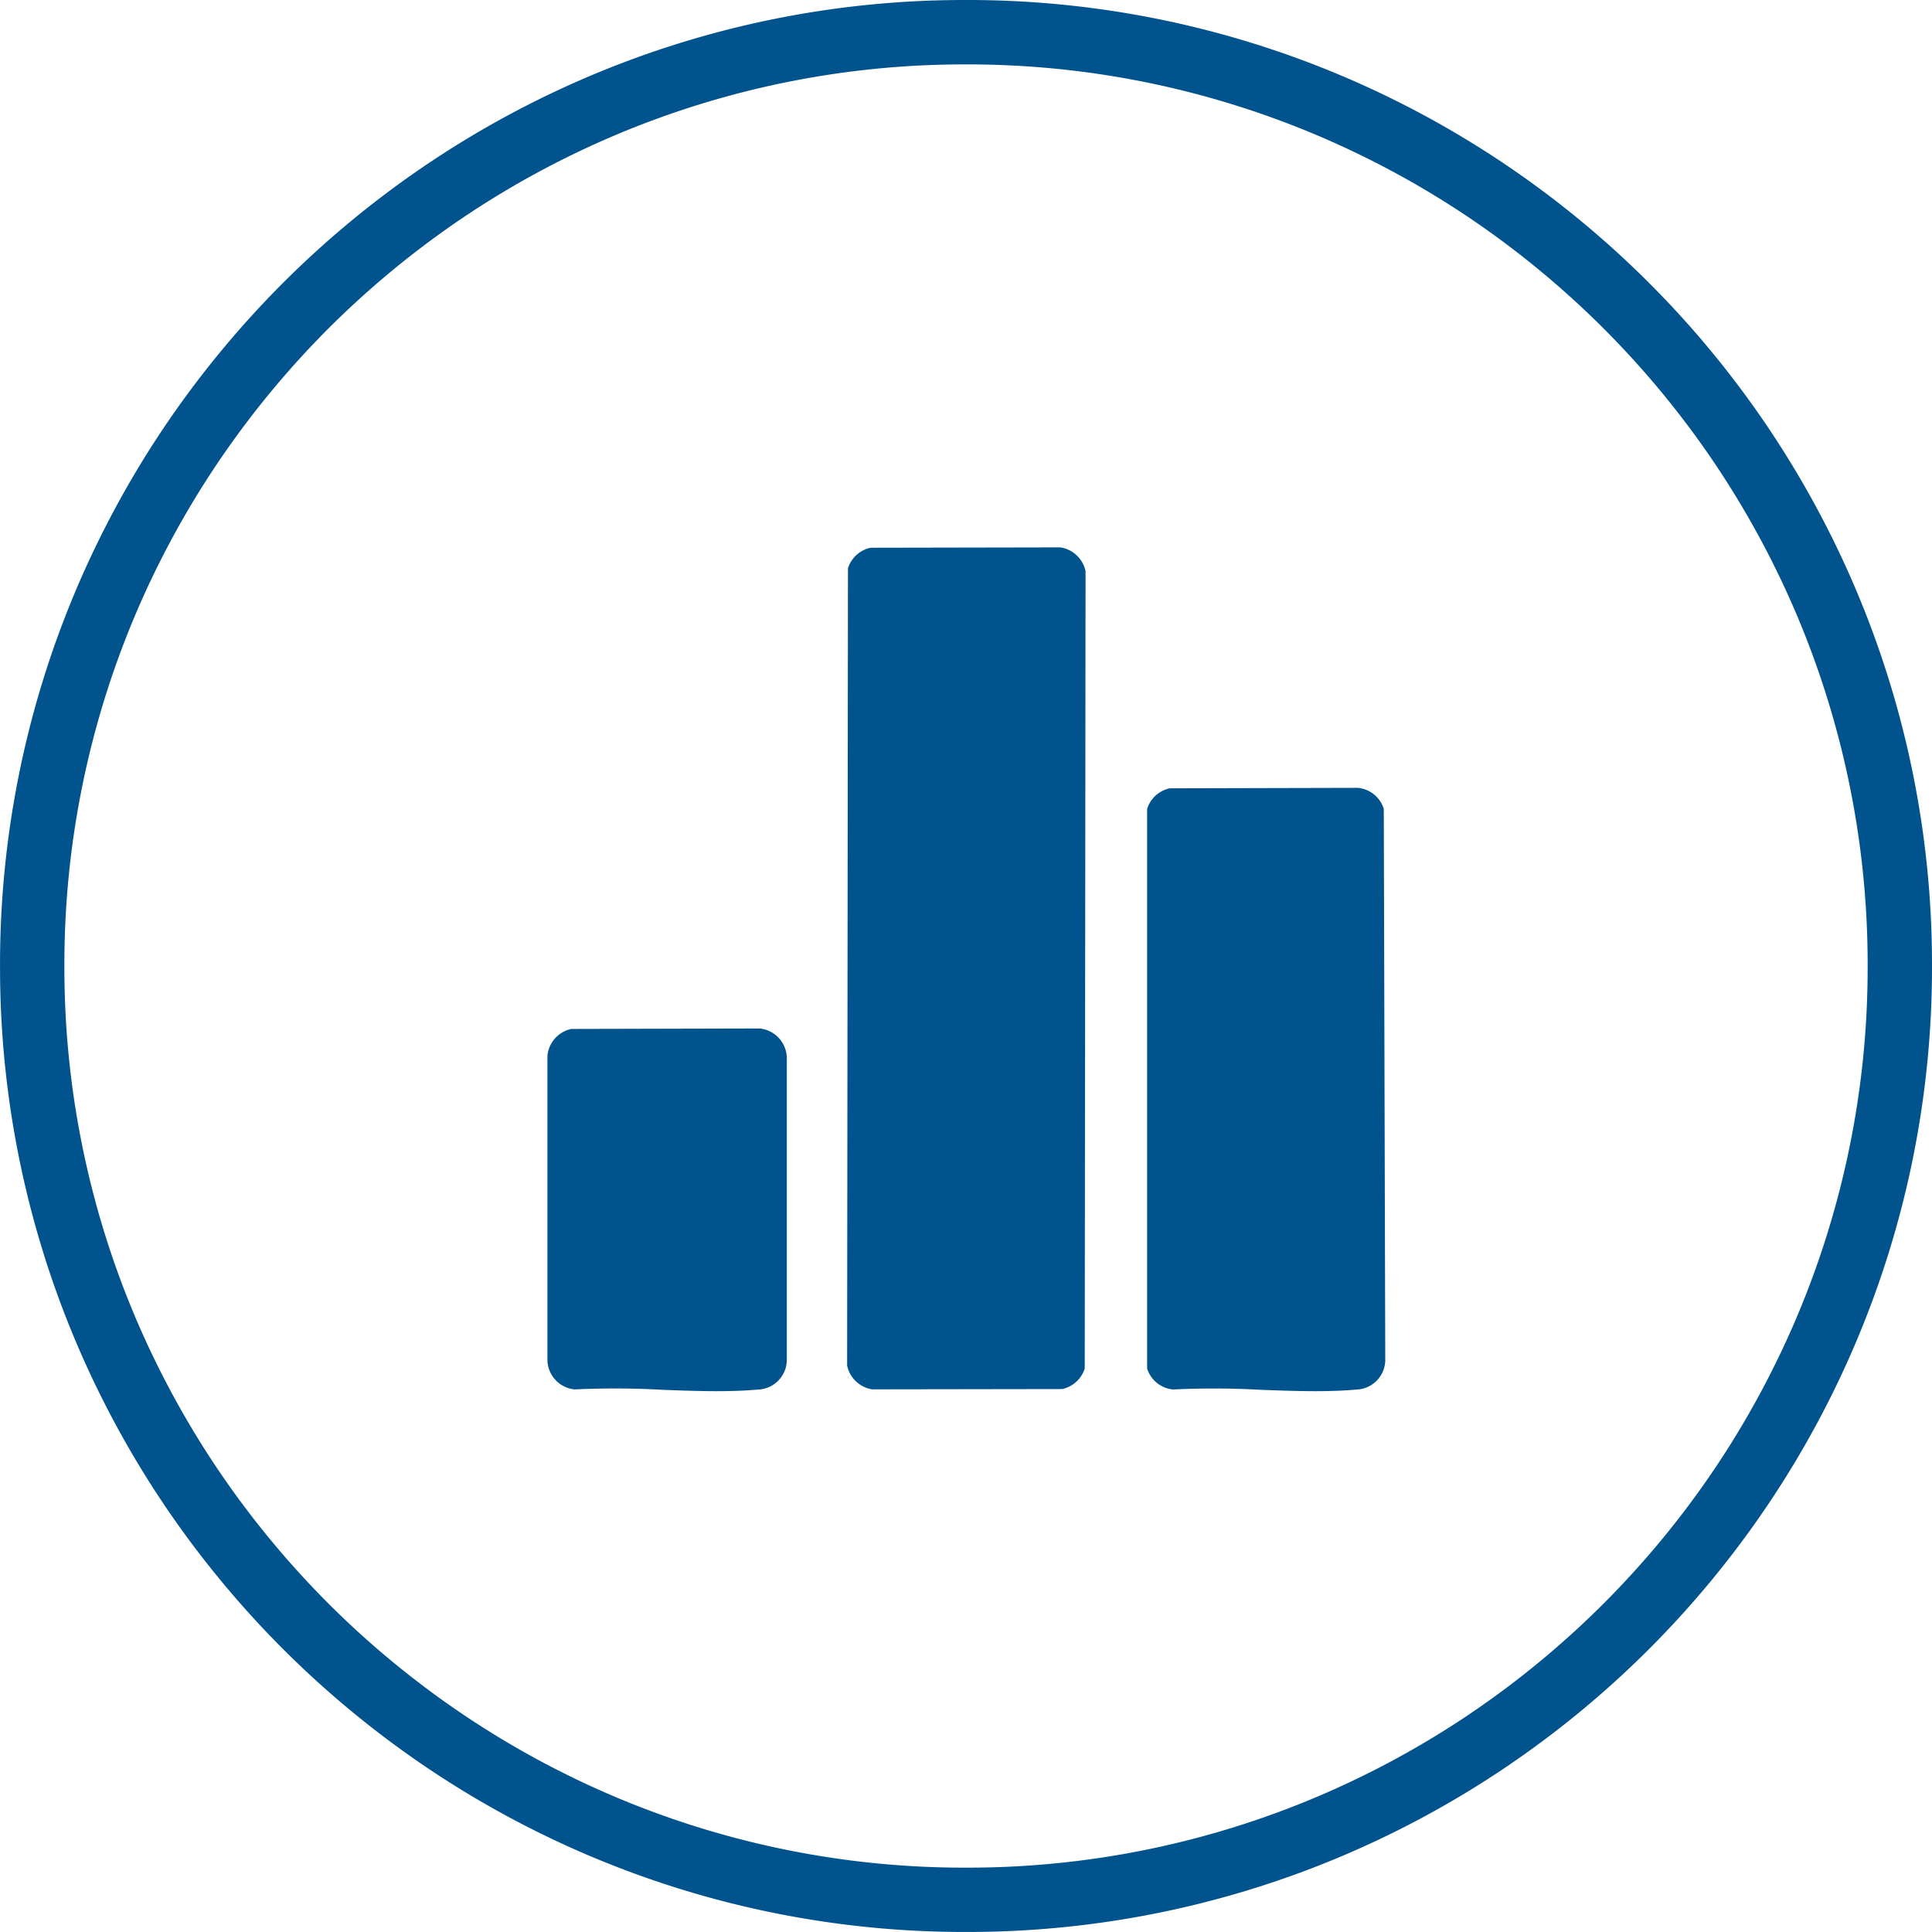
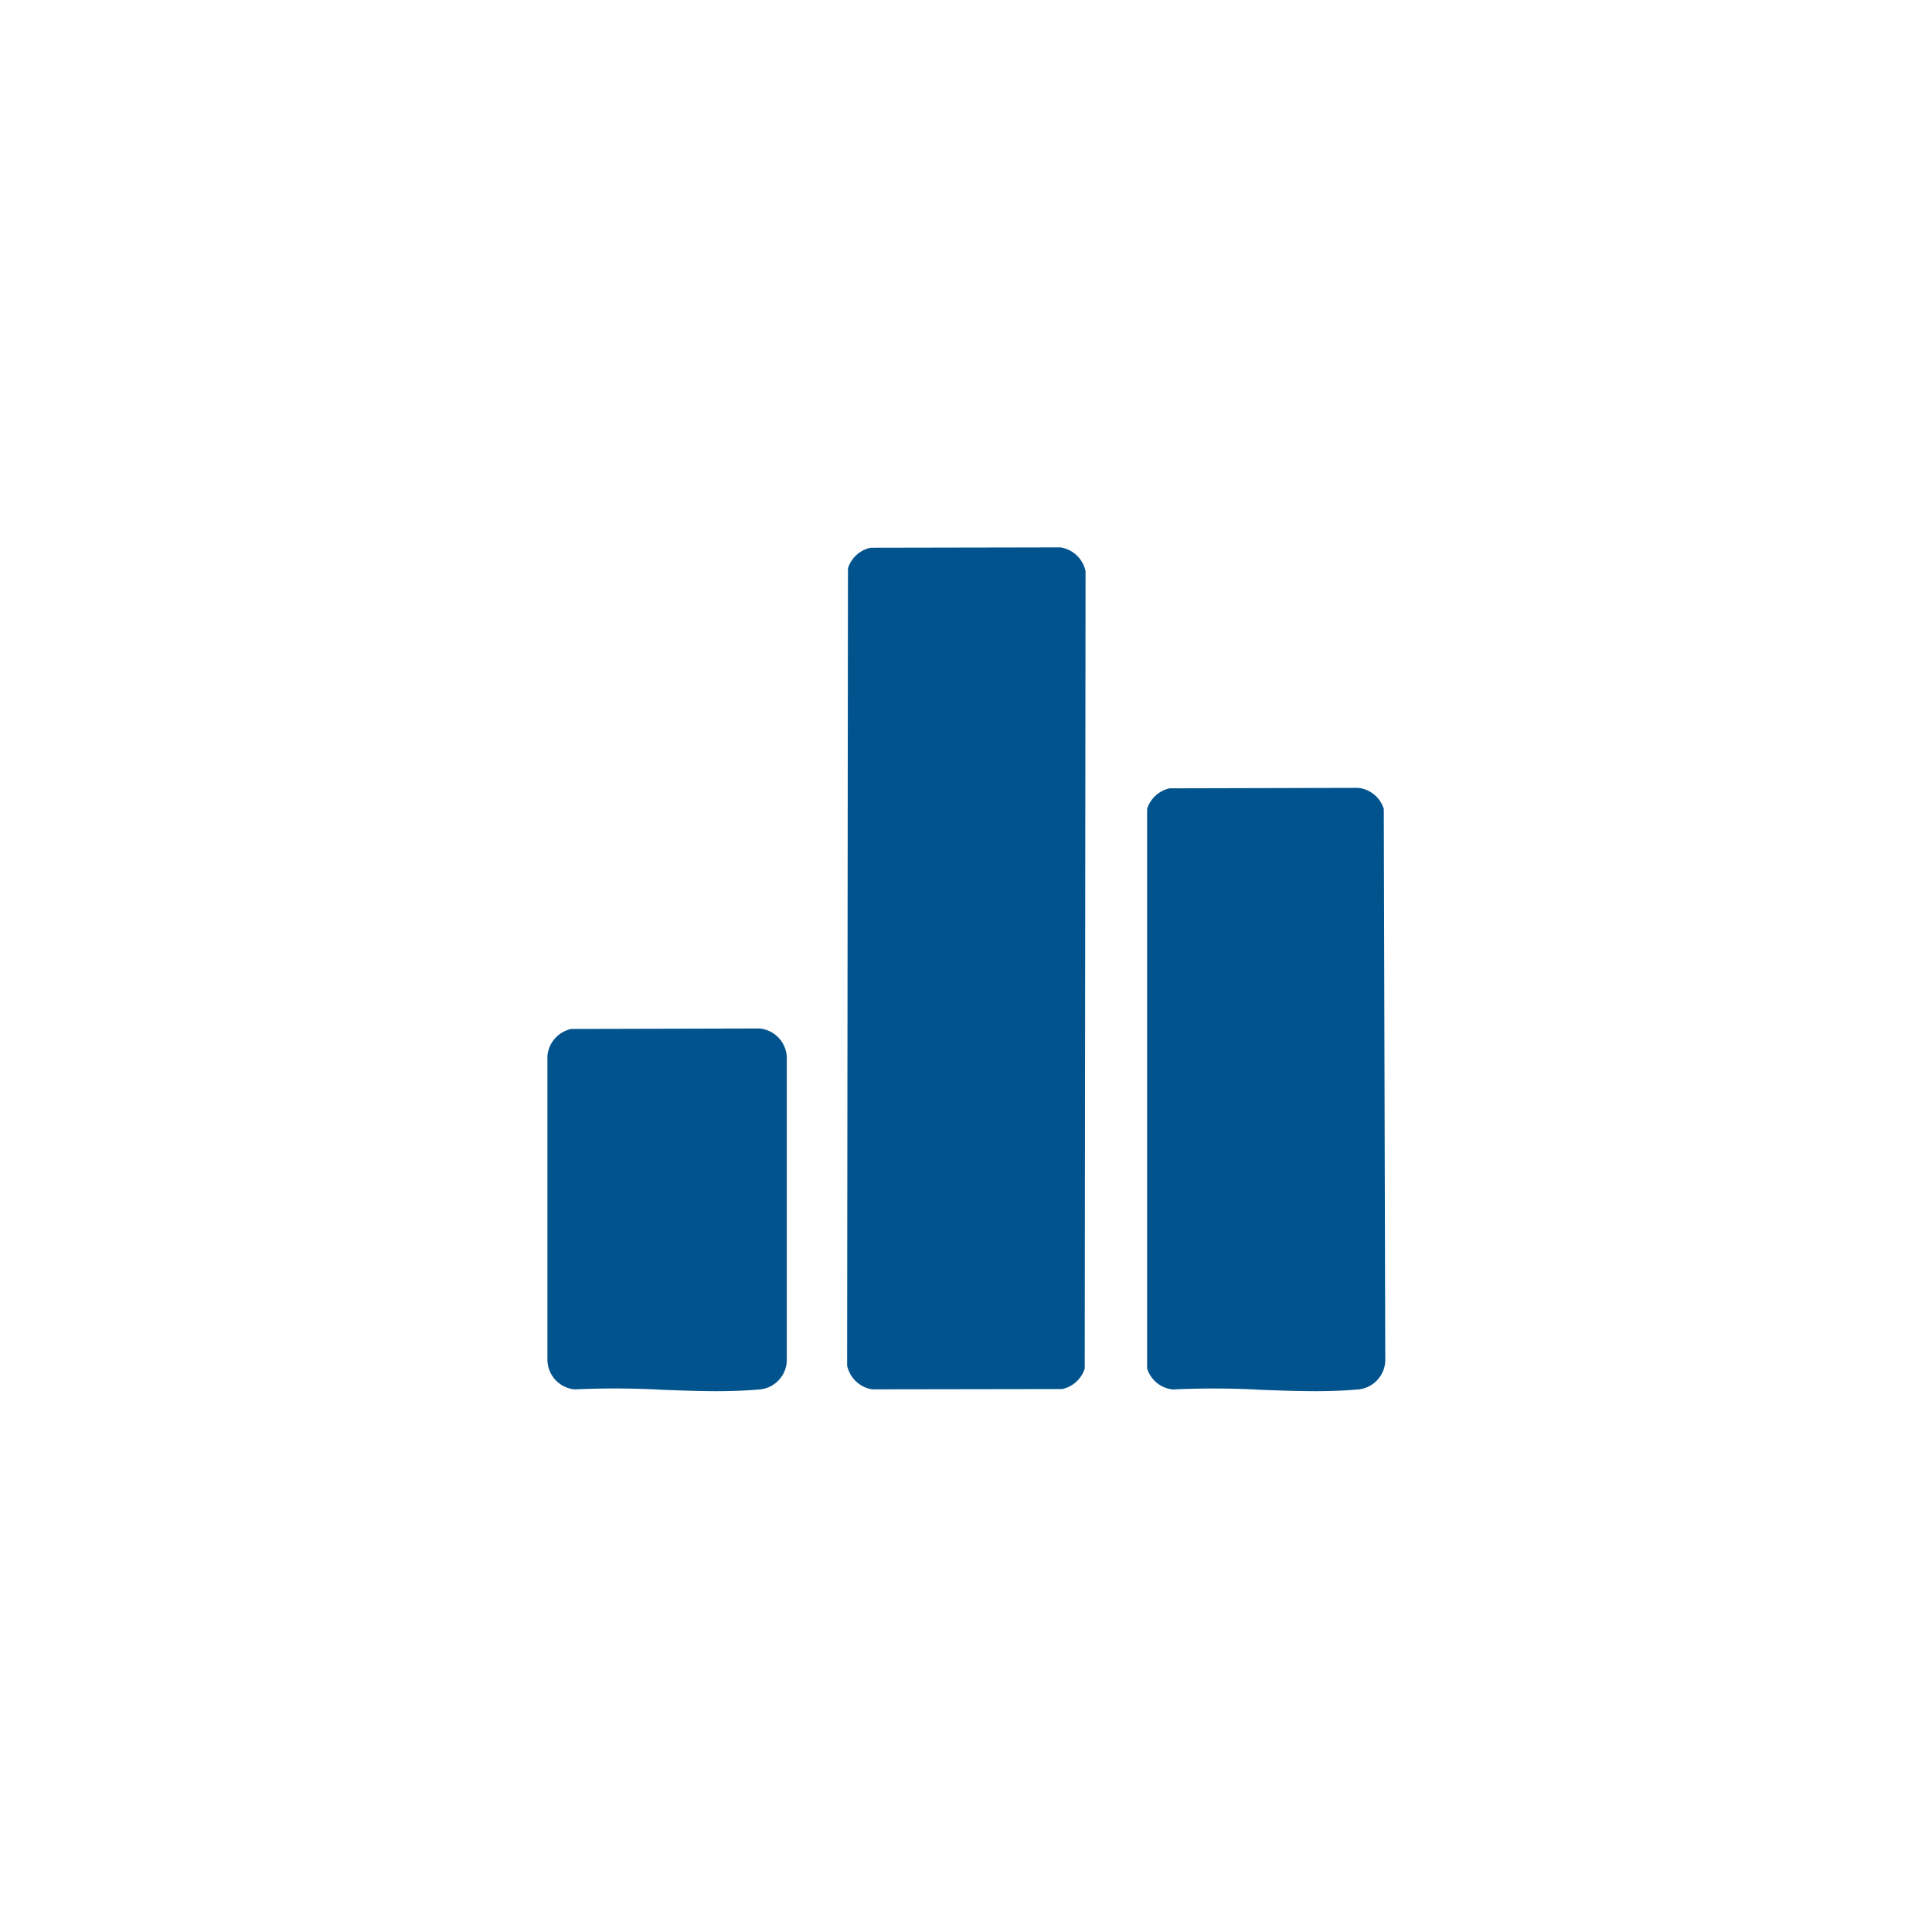
<svg xmlns="http://www.w3.org/2000/svg" width="120.002" height="120.003" viewBox="0 0 120.002 120.003">
  <g id="Grupo_2983" data-name="Grupo 2983" transform="translate(-1019.998 -3666)">
-     <path id="Subtração_5" data-name="Subtração 5" d="M22110-9409a59.612,59.612,0,0,1-23.352-4.716,59.982,59.982,0,0,1-10.193-5.532,60.465,60.465,0,0,1-8.879-7.327,60.6,60.6,0,0,1-7.328-8.881,60.088,60.088,0,0,1-5.531-10.192A59.616,59.616,0,0,1,22050-9469a59.618,59.618,0,0,1,4.717-23.355,60.088,60.088,0,0,1,5.531-10.192,60.482,60.482,0,0,1,7.328-8.88,60.439,60.439,0,0,1,8.879-7.326,59.982,59.982,0,0,1,10.193-5.532A59.6,59.6,0,0,1,22110-9529a59.609,59.609,0,0,1,23.355,4.715,60,60,0,0,1,10.191,5.532,60.332,60.332,0,0,1,8.881,7.326,60.3,60.3,0,0,1,7.326,8.88,60.088,60.088,0,0,1,5.531,10.192A59.618,59.618,0,0,1,22170-9469a59.616,59.616,0,0,1-4.717,23.354,60.088,60.088,0,0,1-5.531,10.192,60.42,60.42,0,0,1-7.326,8.881,60.357,60.357,0,0,1-8.881,7.327,60,60,0,0,1-10.191,5.532A59.638,59.638,0,0,1,22110-9409Zm0-116a55.655,55.655,0,0,0-21.8,4.4,56.139,56.139,0,0,0-9.512,5.163,56.654,56.654,0,0,0-8.289,6.839,56.628,56.628,0,0,0-6.838,8.288,56.071,56.071,0,0,0-5.164,9.512,55.678,55.678,0,0,0-4.4,21.8,55.676,55.676,0,0,0,4.4,21.8,56.158,56.158,0,0,0,5.164,9.512,56.577,56.577,0,0,0,6.838,8.288,56.529,56.529,0,0,0,8.289,6.839,55.95,55.95,0,0,0,9.512,5.164,55.631,55.631,0,0,0,21.8,4.4,55.641,55.641,0,0,0,21.8-4.4,56.024,56.024,0,0,0,9.514-5.164,56.331,56.331,0,0,0,8.287-6.839,56.385,56.385,0,0,0,6.84-8.288,56.069,56.069,0,0,0,5.162-9.512,55.676,55.676,0,0,0,4.4-21.8,55.678,55.678,0,0,0-4.4-21.8,56.158,56.158,0,0,0-5.162-9.512,56.436,56.436,0,0,0-6.84-8.288,56.454,56.454,0,0,0-8.287-6.839,56.065,56.065,0,0,0-9.514-5.163A55.657,55.657,0,0,0,22110-9525Z" transform="translate(-21030 13195)" fill="#01538e" />
    <path id="União_40" data-name="União 40" d="M44.309,52.325a53.038,53.038,0,0,0-5.455-.021A1.866,1.866,0,0,1,37.249,51V16.243a1.885,1.885,0,0,1,1.4-1.278l11.7-.029a1.866,1.866,0,0,1,1.6,1.307L52.041,50.5a1.854,1.854,0,0,1-1.8,1.81c-.837.075-1.7.1-2.575.1C46.561,52.409,45.435,52.367,44.309,52.325Zm-37.165,0A53.223,53.223,0,0,0,1.689,52.3,1.869,1.869,0,0,1,0,50.5L0,31.576a1.883,1.883,0,0,1,1.48-1.665l11.7-.029a1.869,1.869,0,0,1,1.689,1.806V50.5a1.854,1.854,0,0,1-1.8,1.81c-.837.074-1.7.1-2.575.1C9.4,52.409,8.27,52.367,7.144,52.325Zm11.471-1.509L18.667,1.3a1.886,1.886,0,0,1,1.4-1.278L31.875,0a1.894,1.894,0,0,1,1.55,1.477L33.374,51a1.886,1.886,0,0,1-1.4,1.278l-11.808.018A1.894,1.894,0,0,1,18.615,50.816Z" transform="translate(1054 3700)" fill="#01538e" stroke="rgba(0,0,0,0)" stroke-miterlimit="10" stroke-width="1" />
  </g>
</svg>